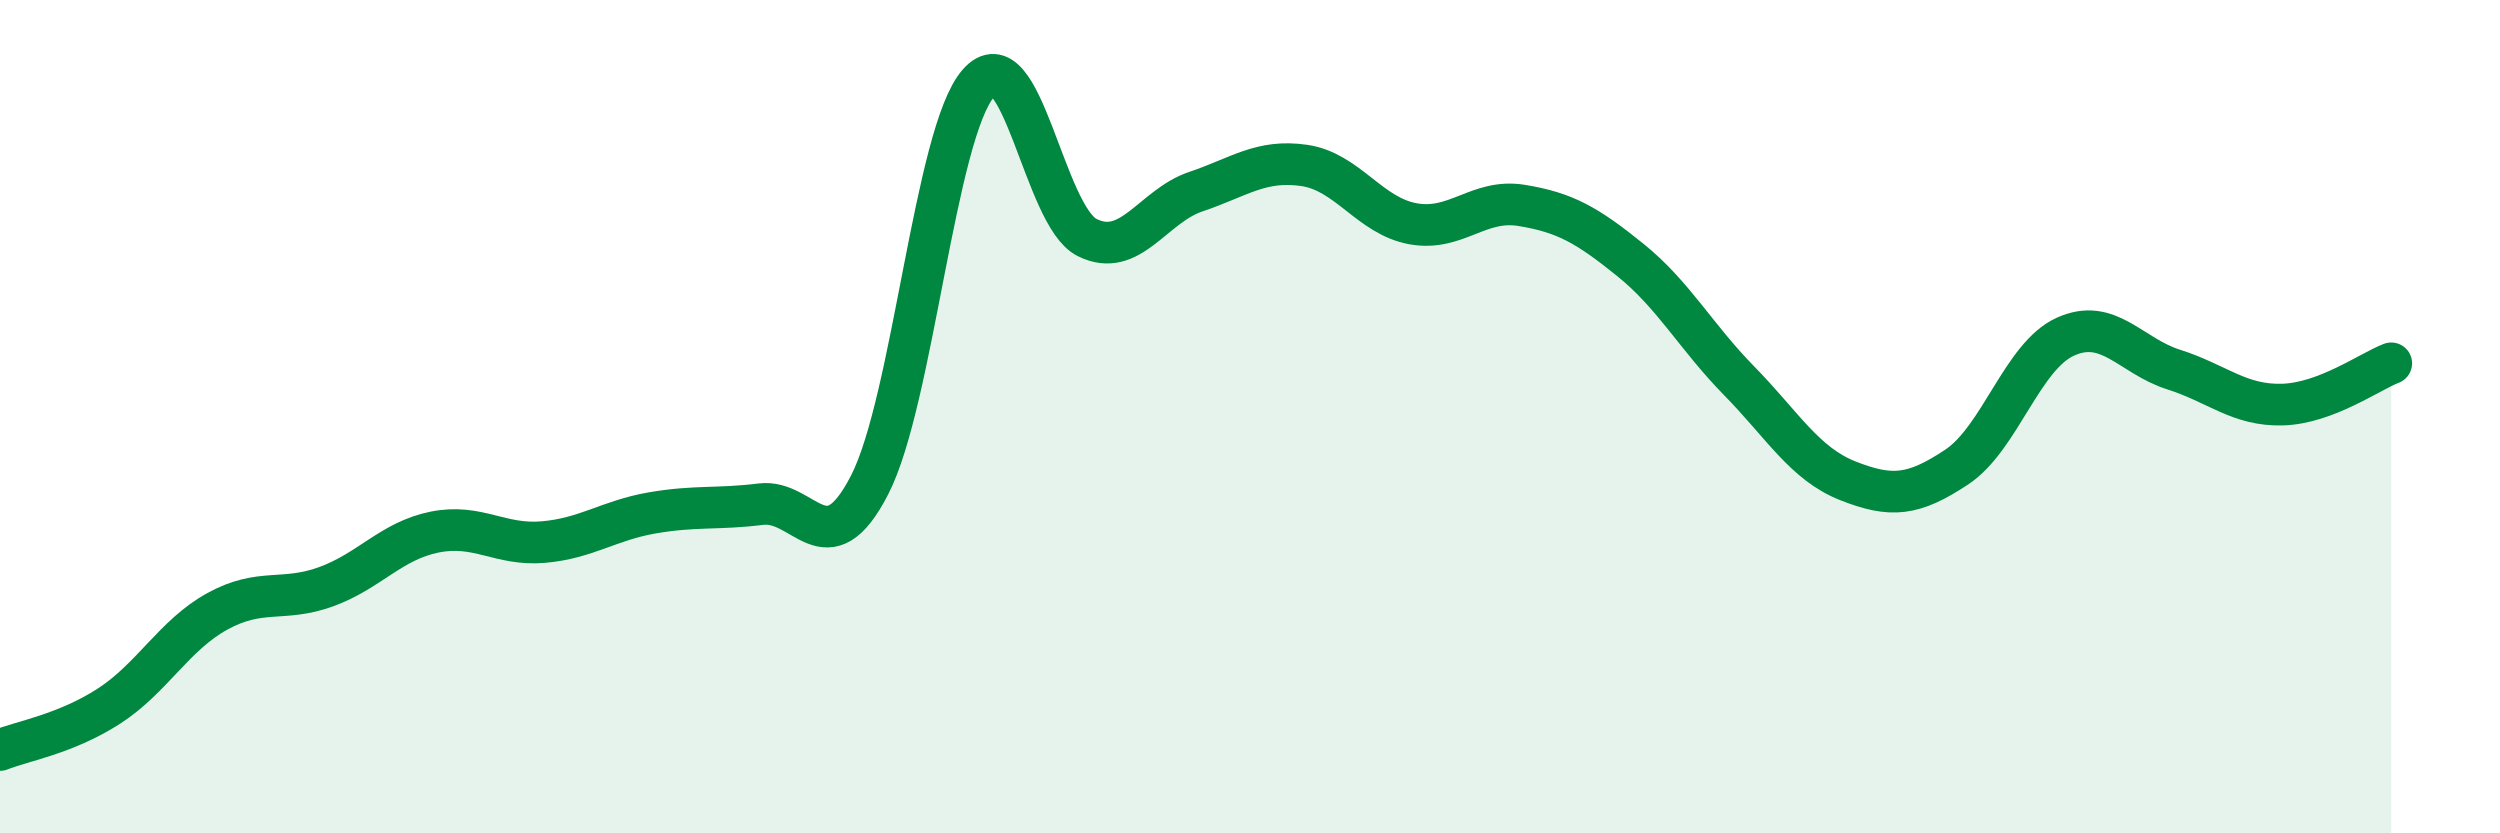
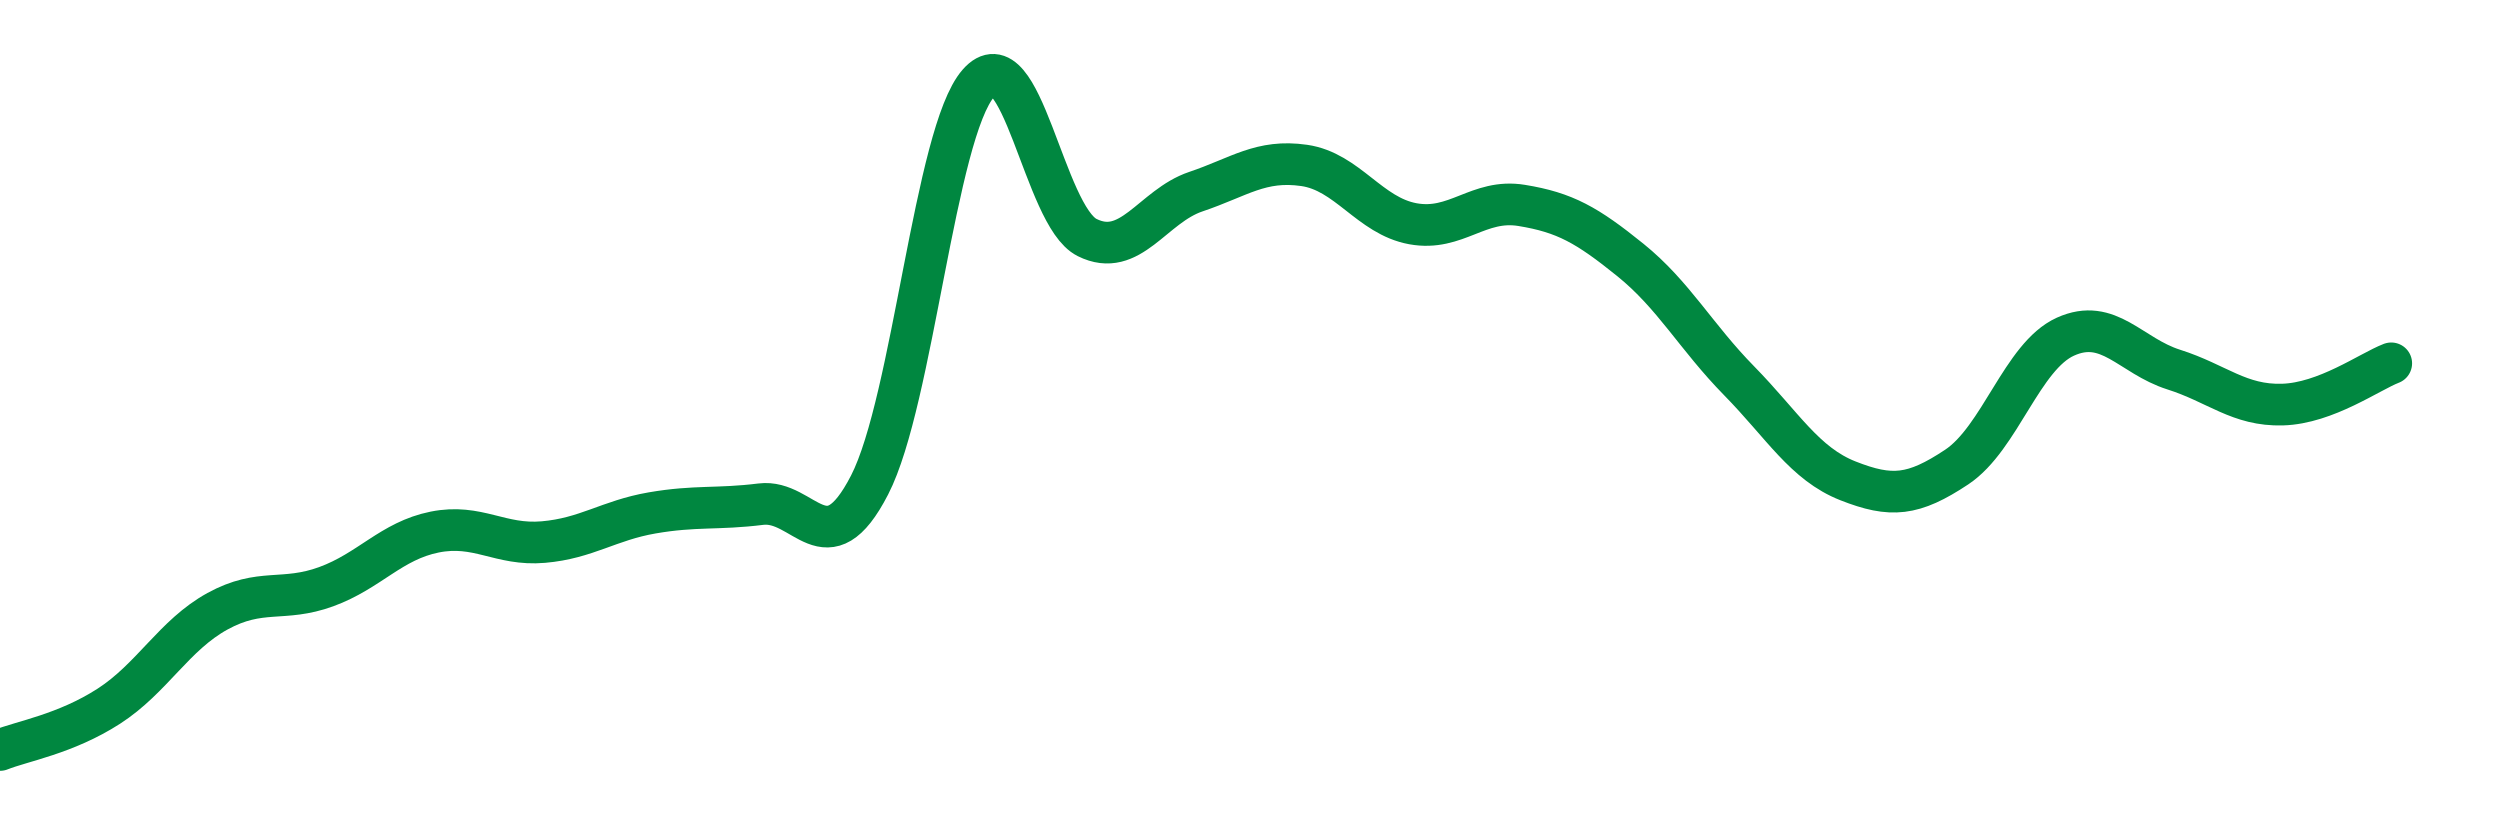
<svg xmlns="http://www.w3.org/2000/svg" width="60" height="20" viewBox="0 0 60 20">
-   <path d="M 0,18 C 0.52,17.79 1.57,17.62 2.61,16.95 C 3.65,16.28 4.18,15.24 5.22,14.67 C 6.26,14.1 6.79,14.46 7.83,14.08 C 8.87,13.7 9.39,12.98 10.43,12.77 C 11.47,12.56 12,13.1 13.04,13.01 C 14.08,12.92 14.61,12.49 15.65,12.31 C 16.69,12.13 17.22,12.23 18.26,12.1 C 19.3,11.97 19.83,13.66 20.87,11.64 C 21.91,9.62 22.44,3.19 23.48,2 C 24.52,0.81 25.05,5.18 26.09,5.7 C 27.13,6.22 27.66,4.95 28.7,4.6 C 29.74,4.25 30.26,3.82 31.3,3.97 C 32.34,4.12 32.87,5.18 33.91,5.37 C 34.95,5.56 35.48,4.76 36.52,4.93 C 37.56,5.1 38.09,5.4 39.13,6.24 C 40.17,7.08 40.7,8.08 41.74,9.14 C 42.78,10.2 43.31,11.13 44.35,11.54 C 45.39,11.95 45.92,11.9 46.96,11.21 C 48,10.52 48.53,8.55 49.57,8.08 C 50.61,7.61 51.13,8.54 52.17,8.87 C 53.21,9.2 53.74,9.74 54.78,9.71 C 55.82,9.68 56.87,8.92 57.39,8.72L57.39 20L0 20Z" fill="#008740" opacity="0.1" stroke-linecap="round" stroke-linejoin="round" />
  <path d="M 0,18 C 0.52,17.79 1.57,17.62 2.61,16.95 C 3.65,16.28 4.18,15.24 5.22,14.67 C 6.26,14.1 6.79,14.46 7.83,14.08 C 8.87,13.7 9.39,12.98 10.43,12.77 C 11.47,12.56 12,13.1 13.04,13.01 C 14.08,12.92 14.61,12.49 15.65,12.31 C 16.69,12.13 17.22,12.23 18.26,12.1 C 19.3,11.97 19.83,13.66 20.87,11.64 C 21.91,9.62 22.44,3.19 23.48,2 C 24.52,0.81 25.05,5.18 26.09,5.7 C 27.13,6.22 27.66,4.95 28.7,4.6 C 29.74,4.25 30.26,3.82 31.3,3.97 C 32.34,4.12 32.87,5.18 33.91,5.37 C 34.95,5.56 35.48,4.76 36.52,4.93 C 37.56,5.1 38.09,5.4 39.13,6.24 C 40.17,7.08 40.7,8.08 41.74,9.14 C 42.78,10.2 43.31,11.13 44.35,11.54 C 45.39,11.95 45.92,11.9 46.96,11.21 C 48,10.52 48.53,8.55 49.57,8.08 C 50.61,7.61 51.13,8.54 52.17,8.87 C 53.21,9.2 53.74,9.74 54.78,9.71 C 55.82,9.68 56.87,8.92 57.39,8.72" stroke="#008740" stroke-width="1" fill="none" stroke-linecap="round" stroke-linejoin="round" />
</svg>